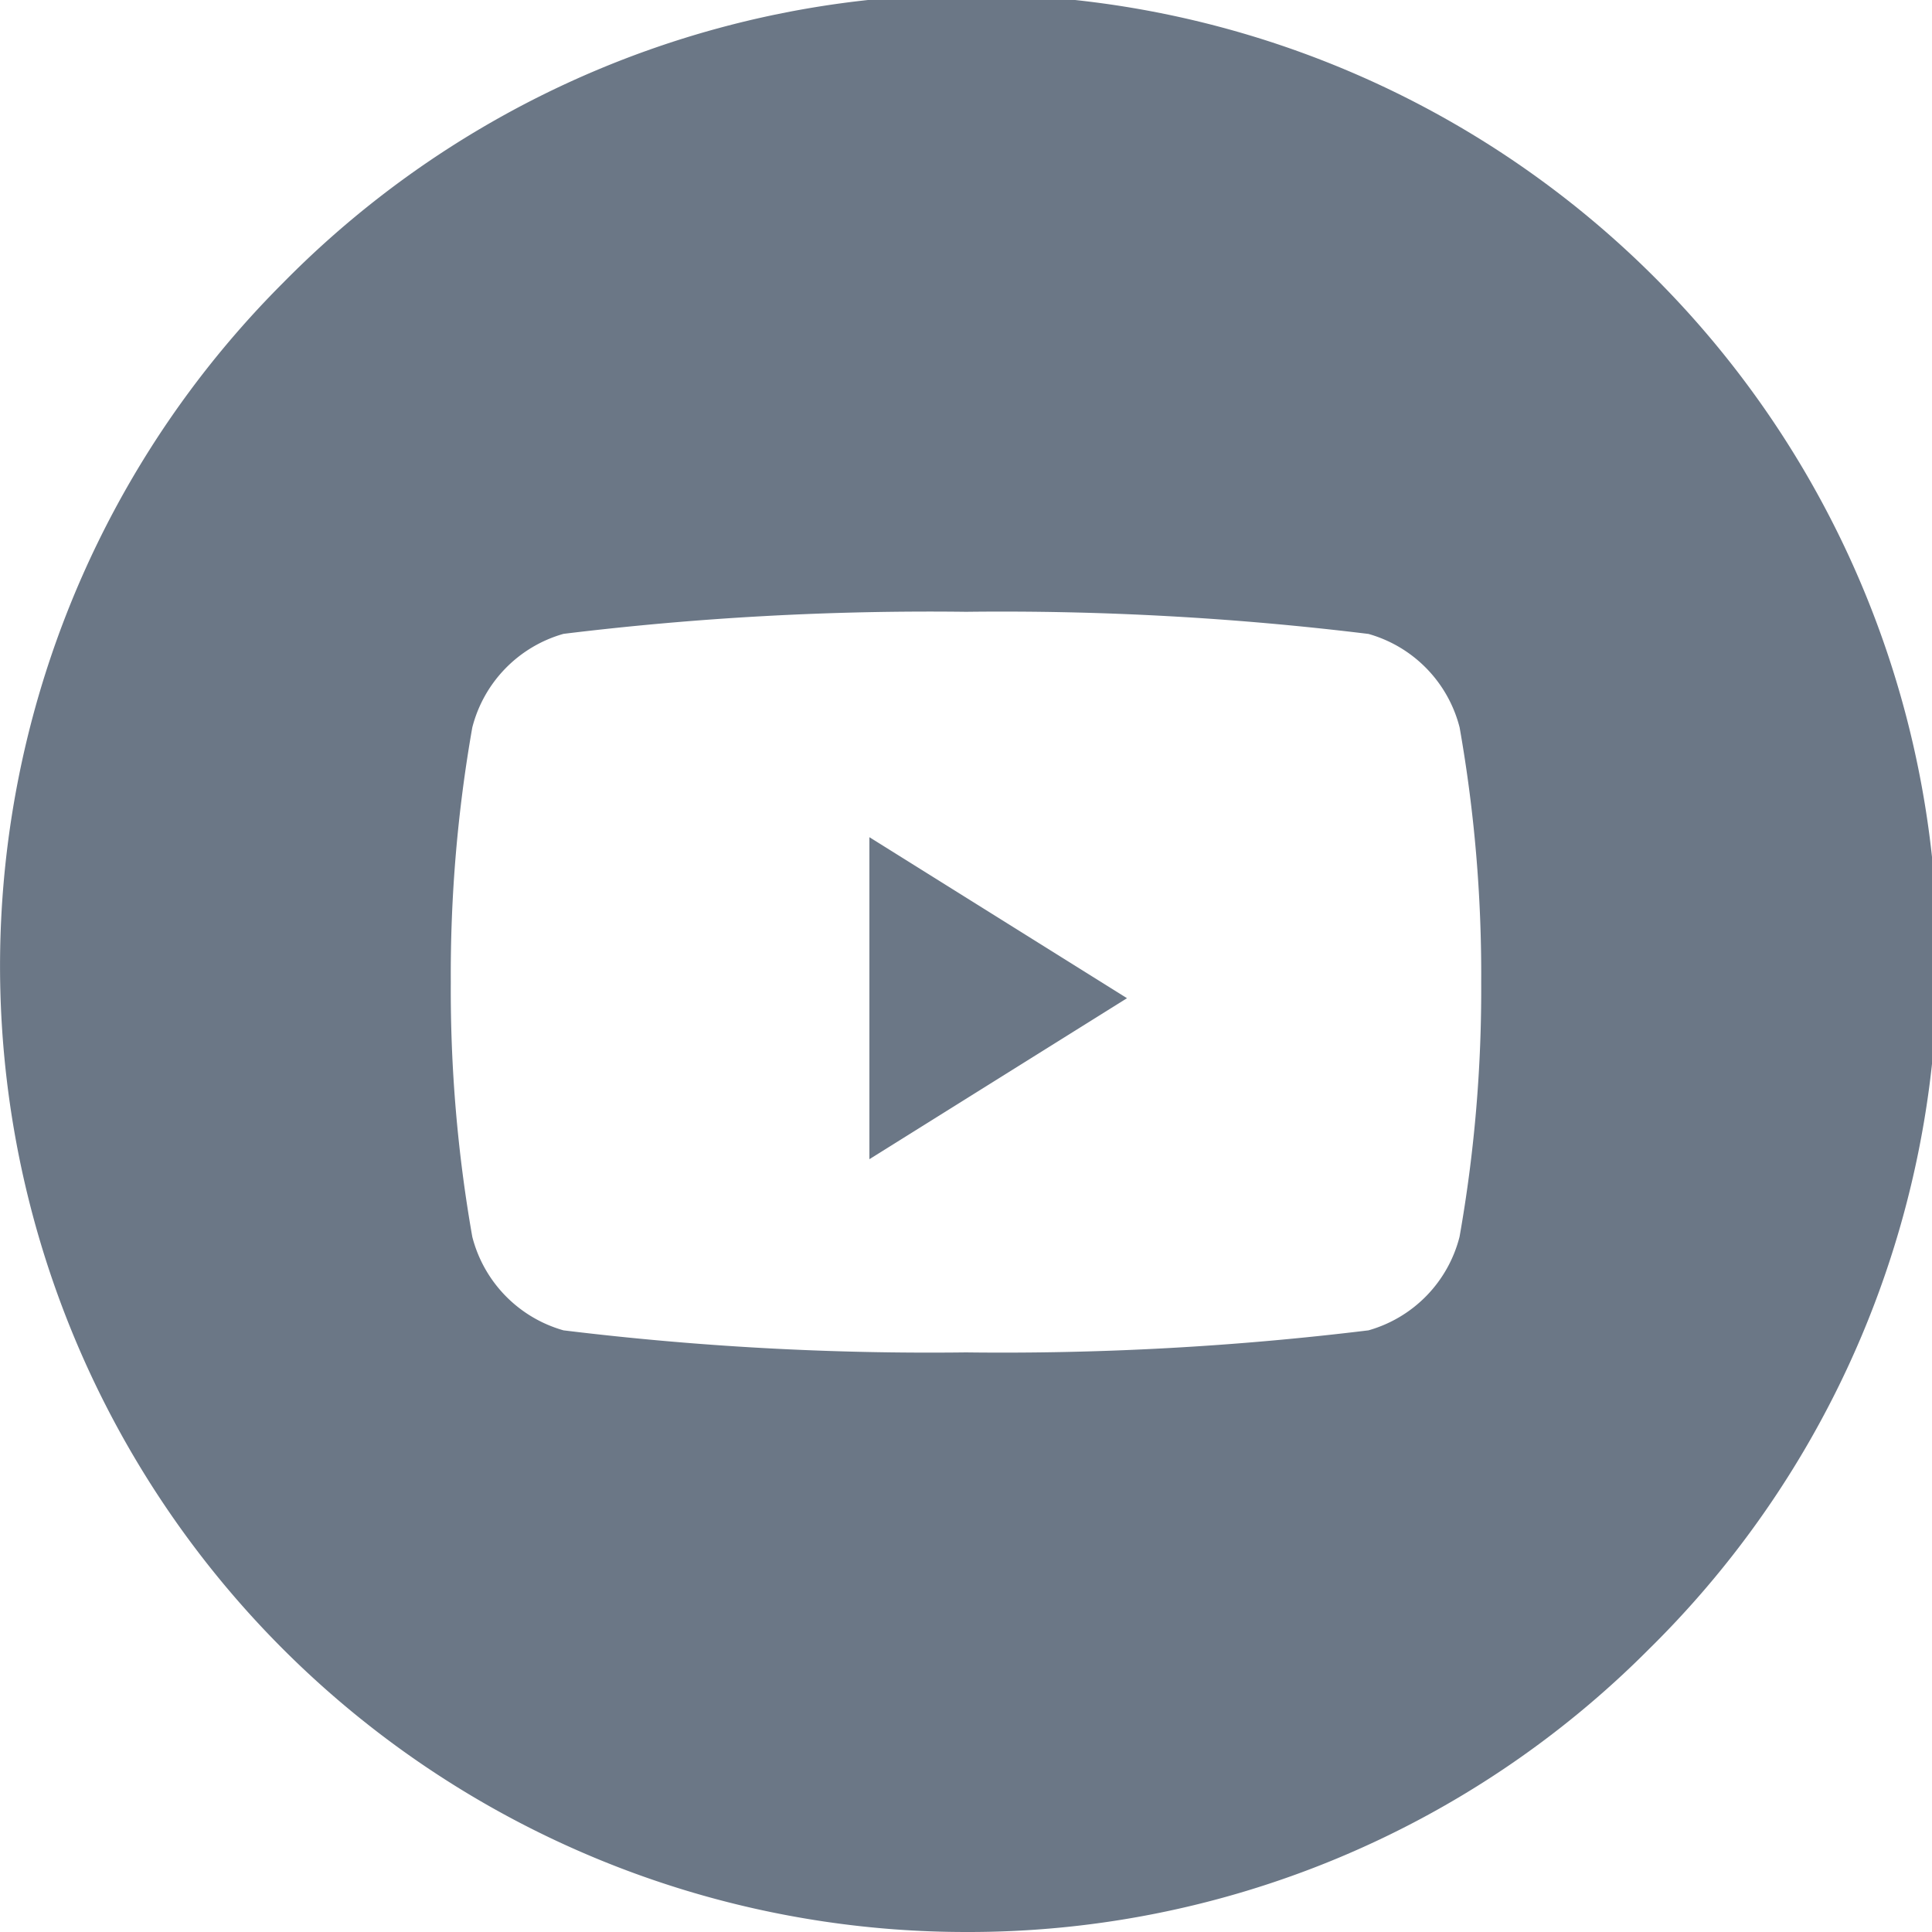
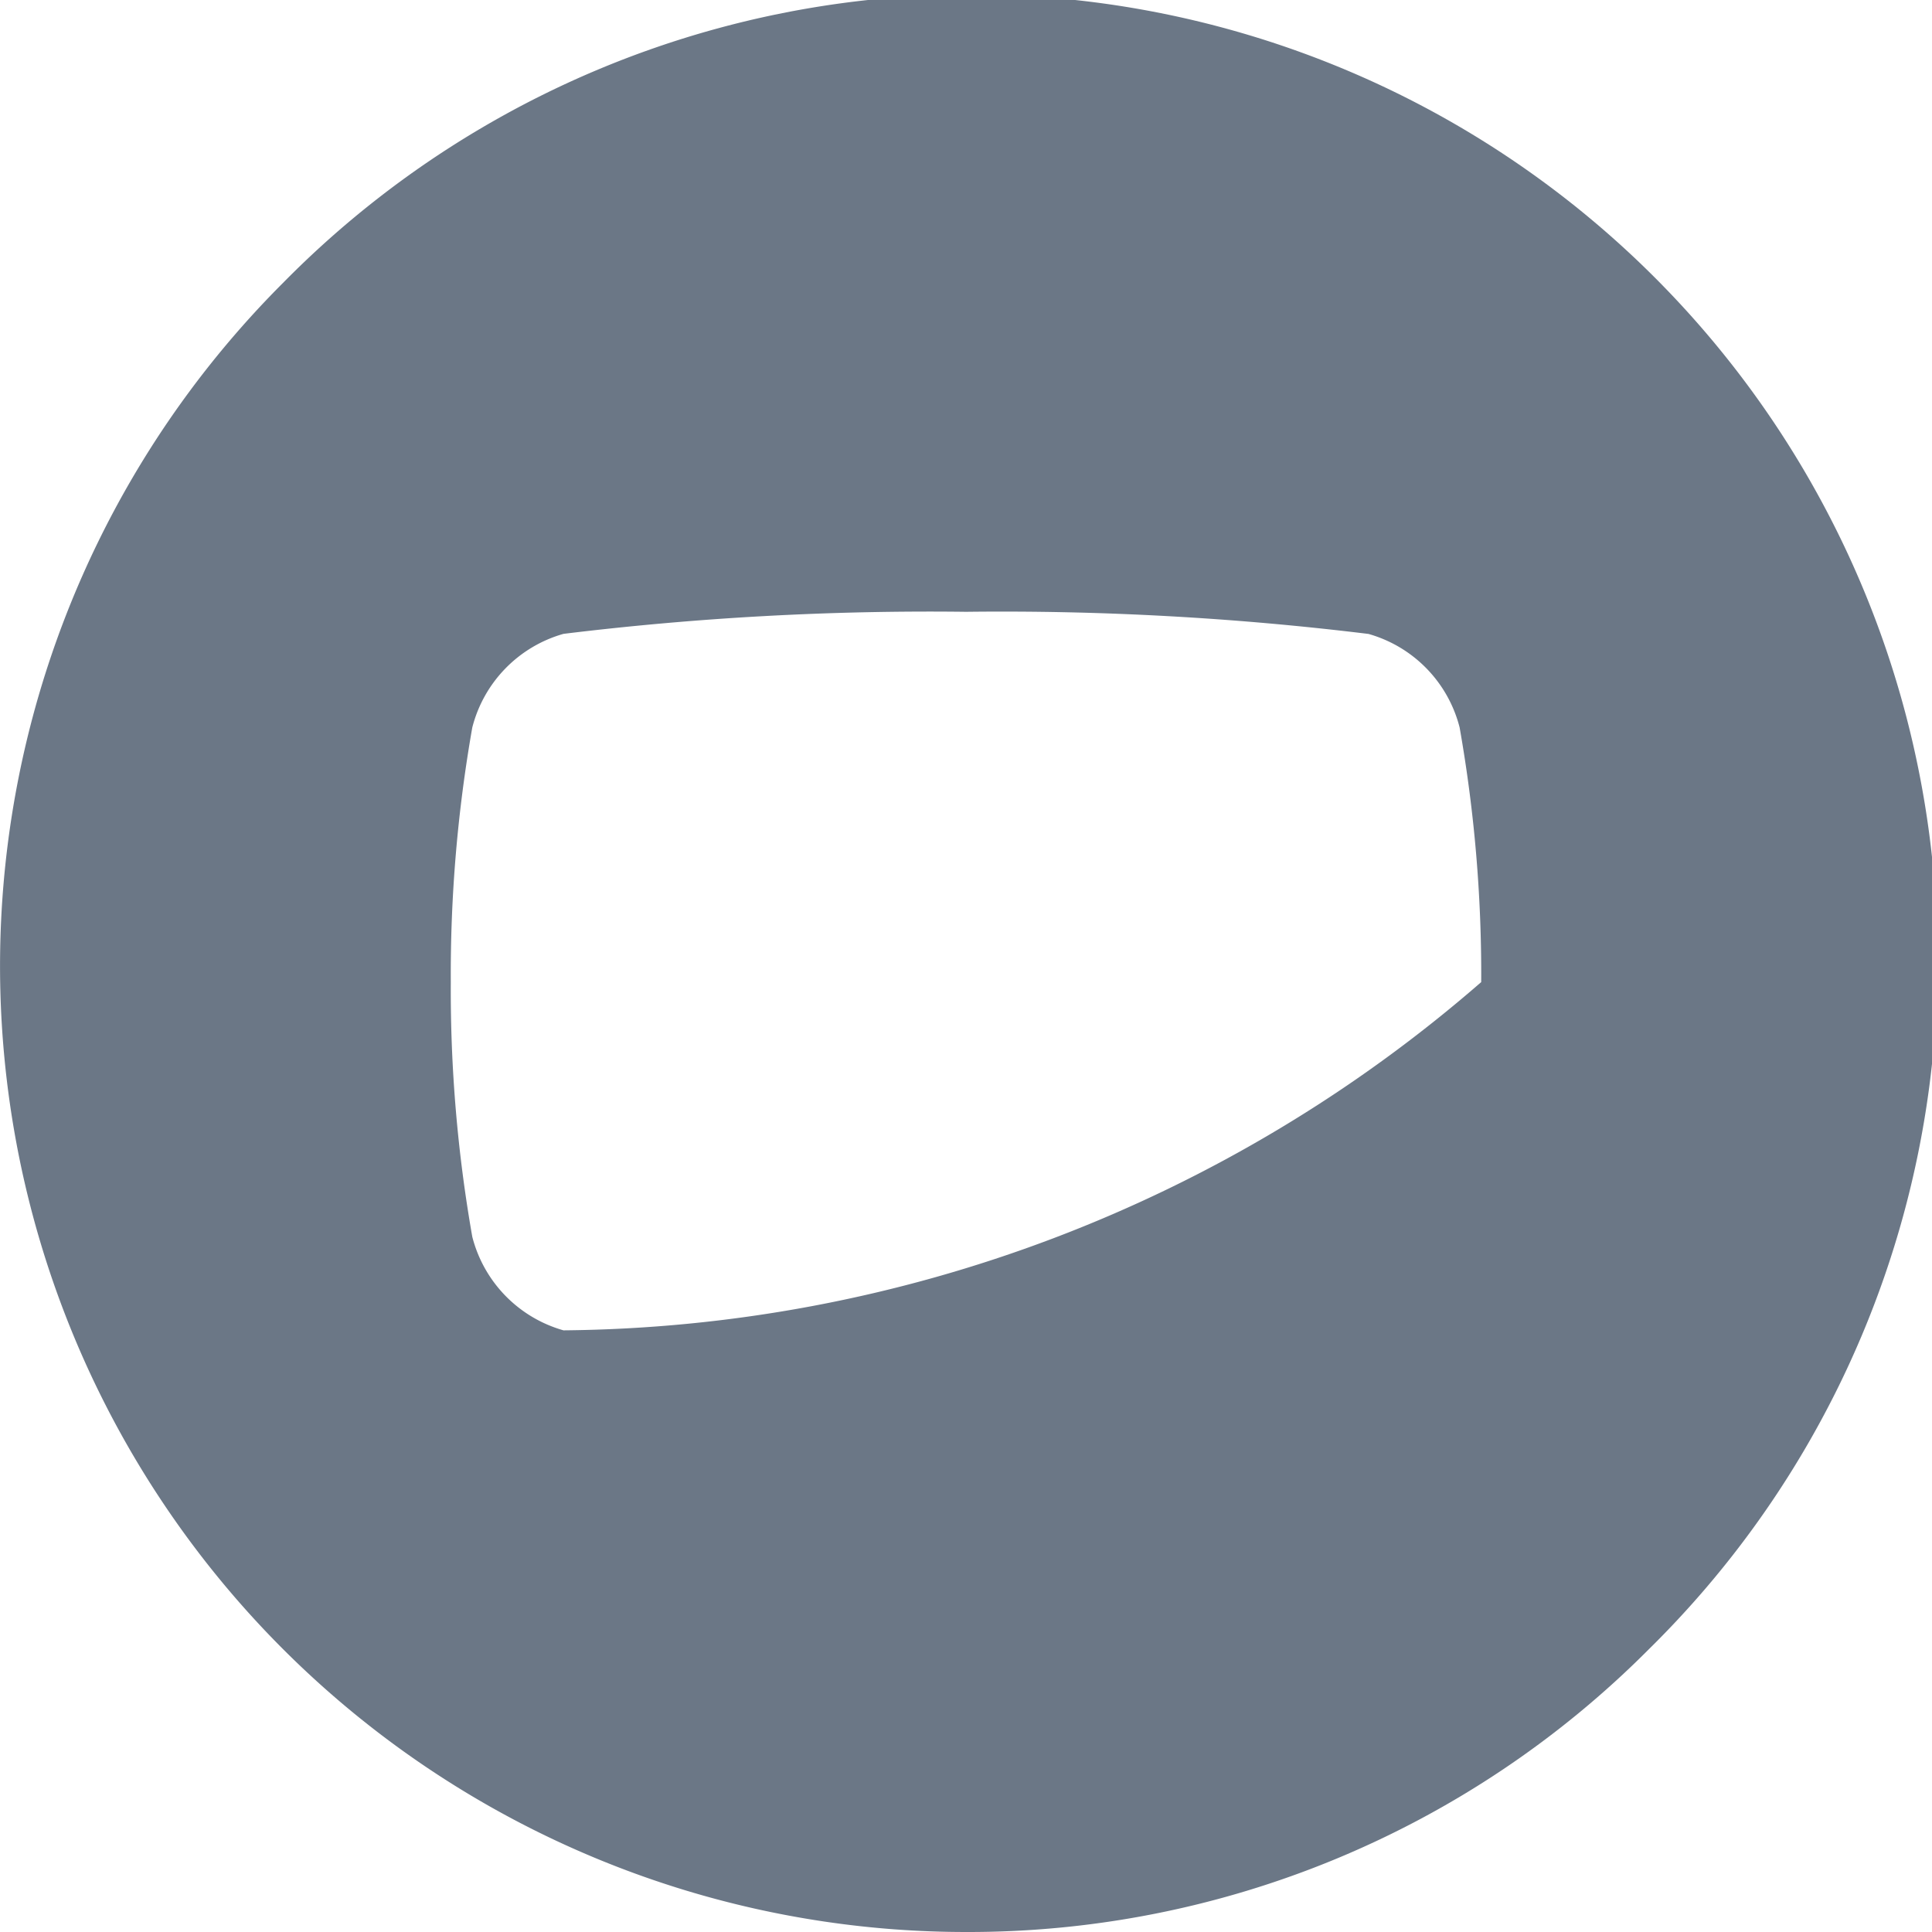
<svg xmlns="http://www.w3.org/2000/svg" width="24" height="24" viewBox="0 0 24 24">
-   <path d="M12,24A12,12,0,0,1,3.515,3.515,12,12,0,1,1,20.485,20.485,11.922,11.922,0,0,1,12,24ZM12,7.6a37.415,37.415,0,0,0-5,.274A1.627,1.627,0,0,0,5.867,9.037,17.66,17.66,0,0,0,5.6,12.2a17.66,17.66,0,0,0,.267,3.164A1.627,1.627,0,0,0,7,16.526a37.415,37.415,0,0,0,5,.274,37.427,37.427,0,0,0,5-.274,1.624,1.624,0,0,0,1.131-1.162A17.6,17.6,0,0,0,18.4,12.2a17.6,17.6,0,0,0-.268-3.163A1.624,1.624,0,0,0,17,7.875,37.428,37.428,0,0,0,12,7.6Z" fill="#6b7786" />
-   <path d="M0,0,3.2,2,0,4Z" transform="translate(10.8 10.4)" fill="#6b7786" />
+   <path d="M12,24A12,12,0,0,1,3.515,3.515,12,12,0,1,1,20.485,20.485,11.922,11.922,0,0,1,12,24ZM12,7.6a37.415,37.415,0,0,0-5,.274A1.627,1.627,0,0,0,5.867,9.037,17.66,17.66,0,0,0,5.6,12.2a17.66,17.66,0,0,0,.267,3.164A1.627,1.627,0,0,0,7,16.526A17.6,17.6,0,0,0,18.4,12.2a17.6,17.6,0,0,0-.268-3.163A1.624,1.624,0,0,0,17,7.875,37.428,37.428,0,0,0,12,7.6Z" fill="#6b7786" />
</svg>